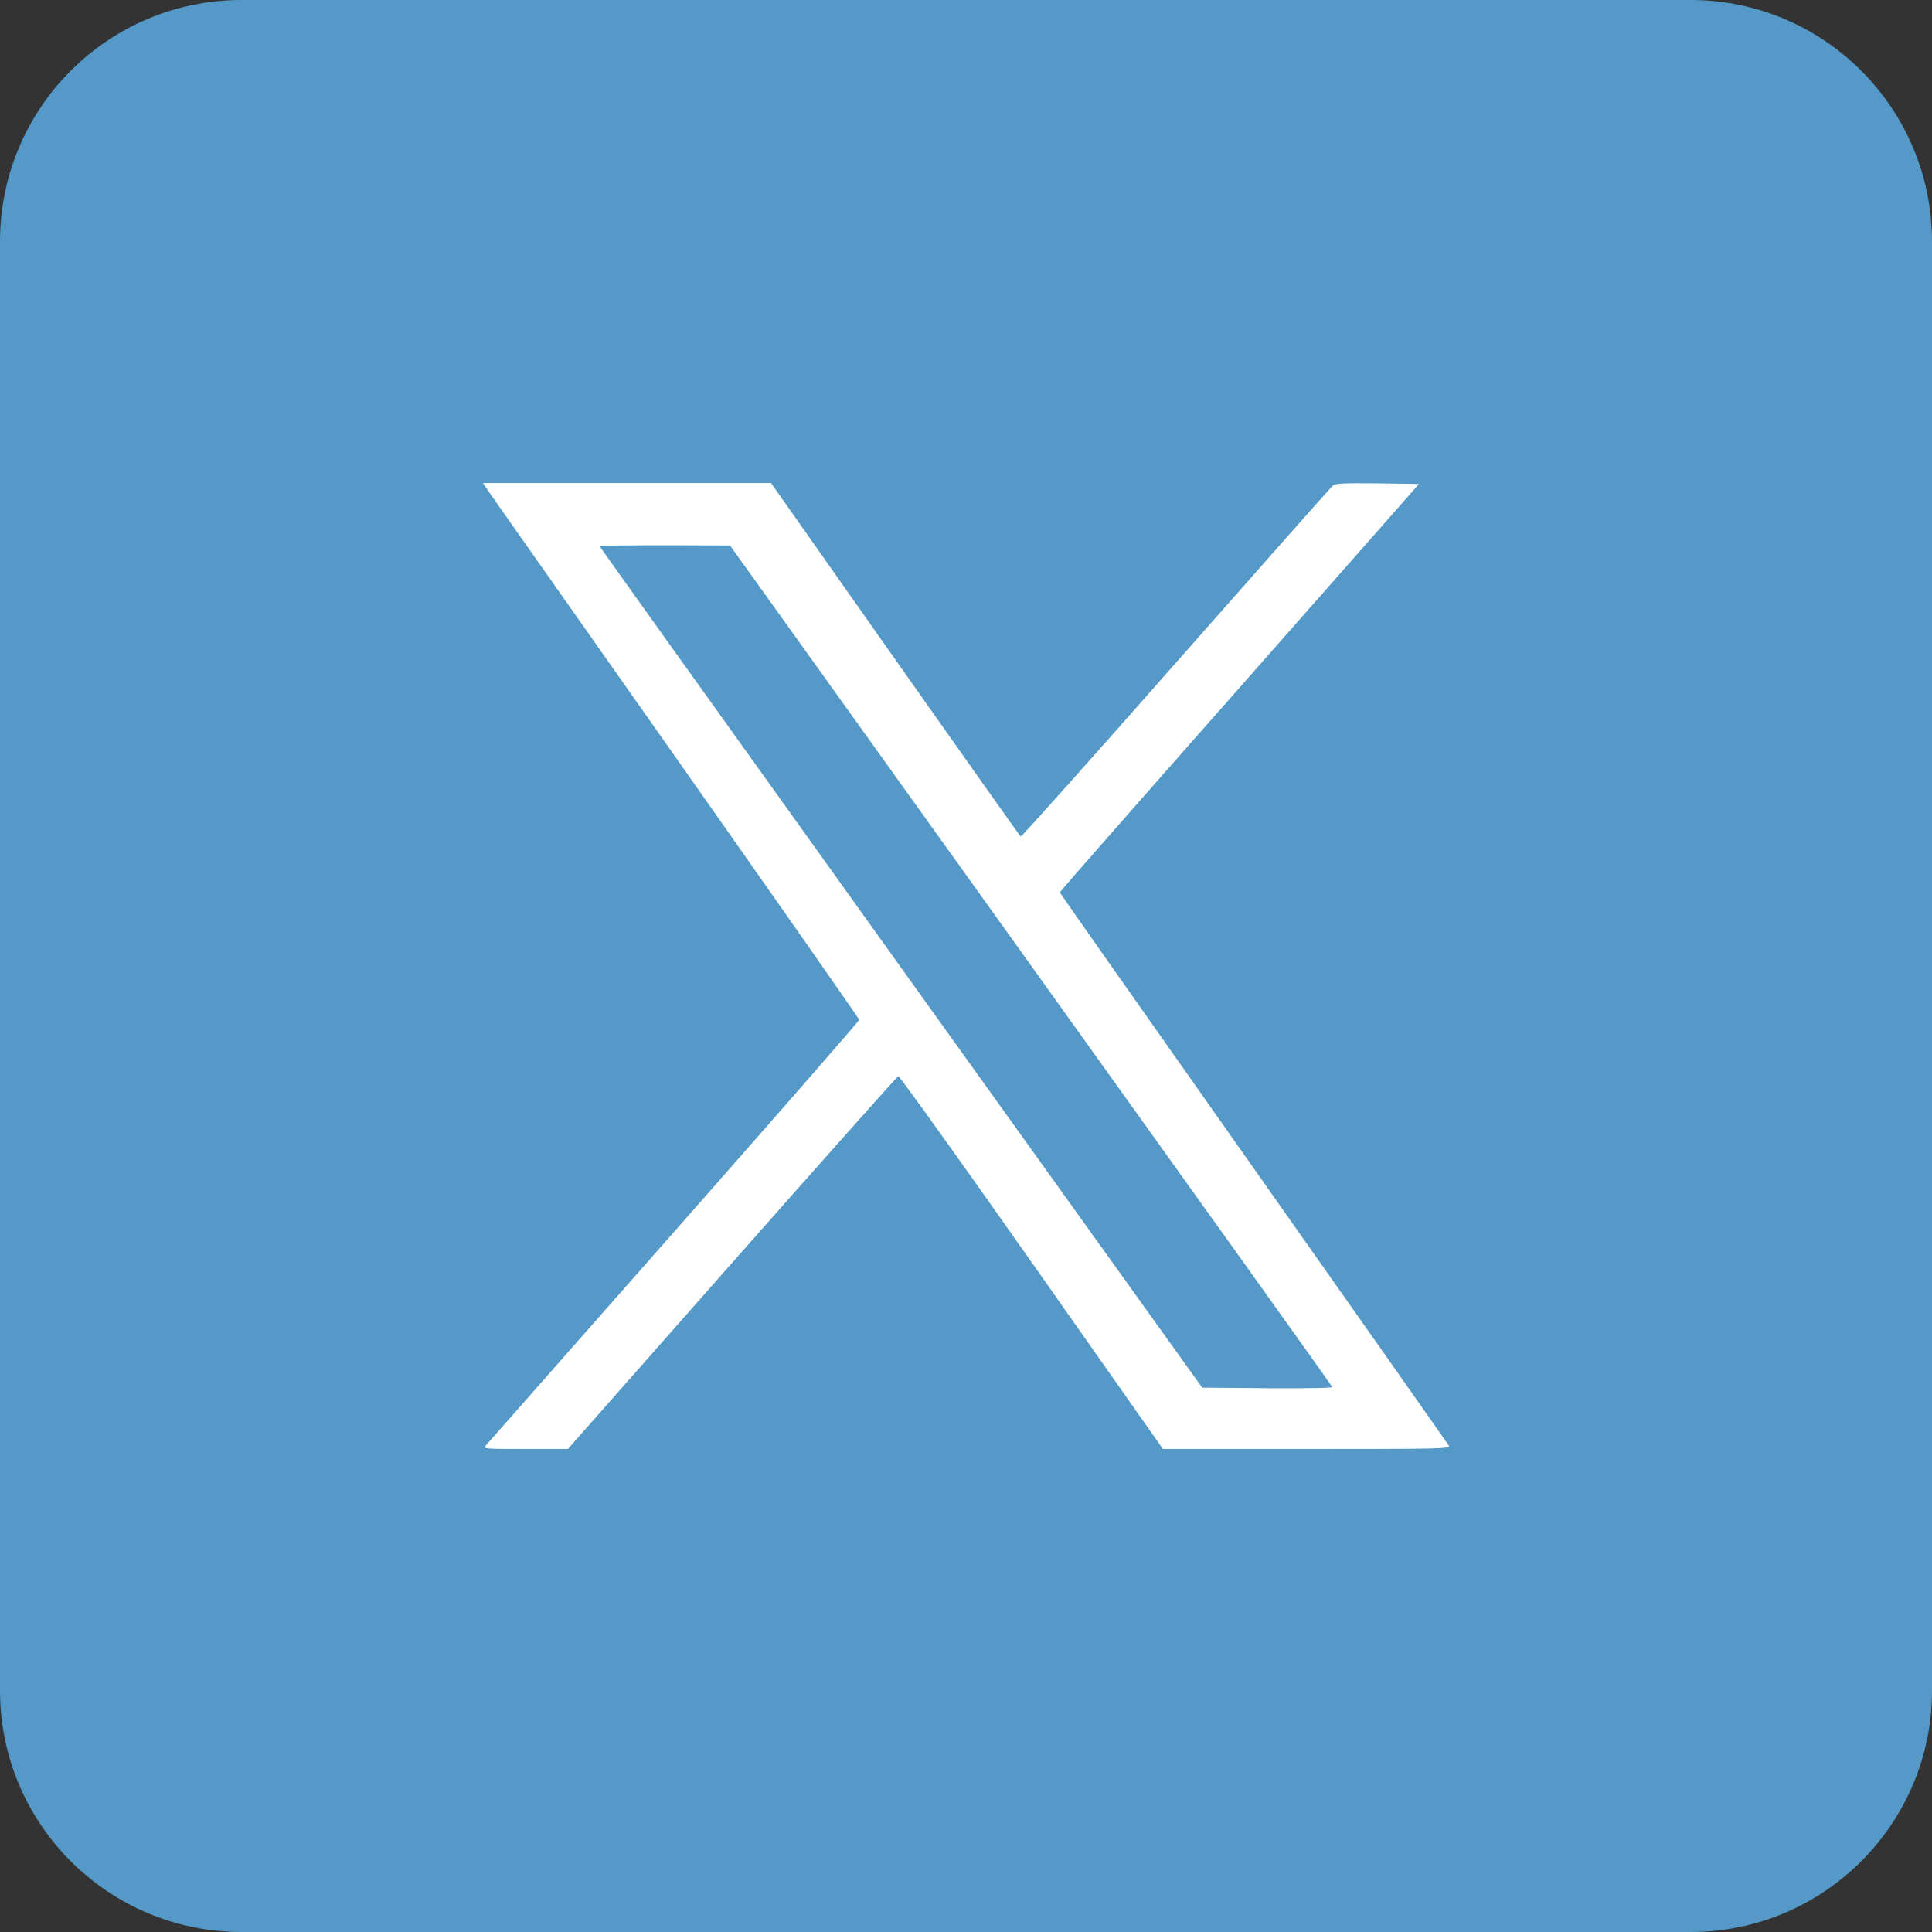
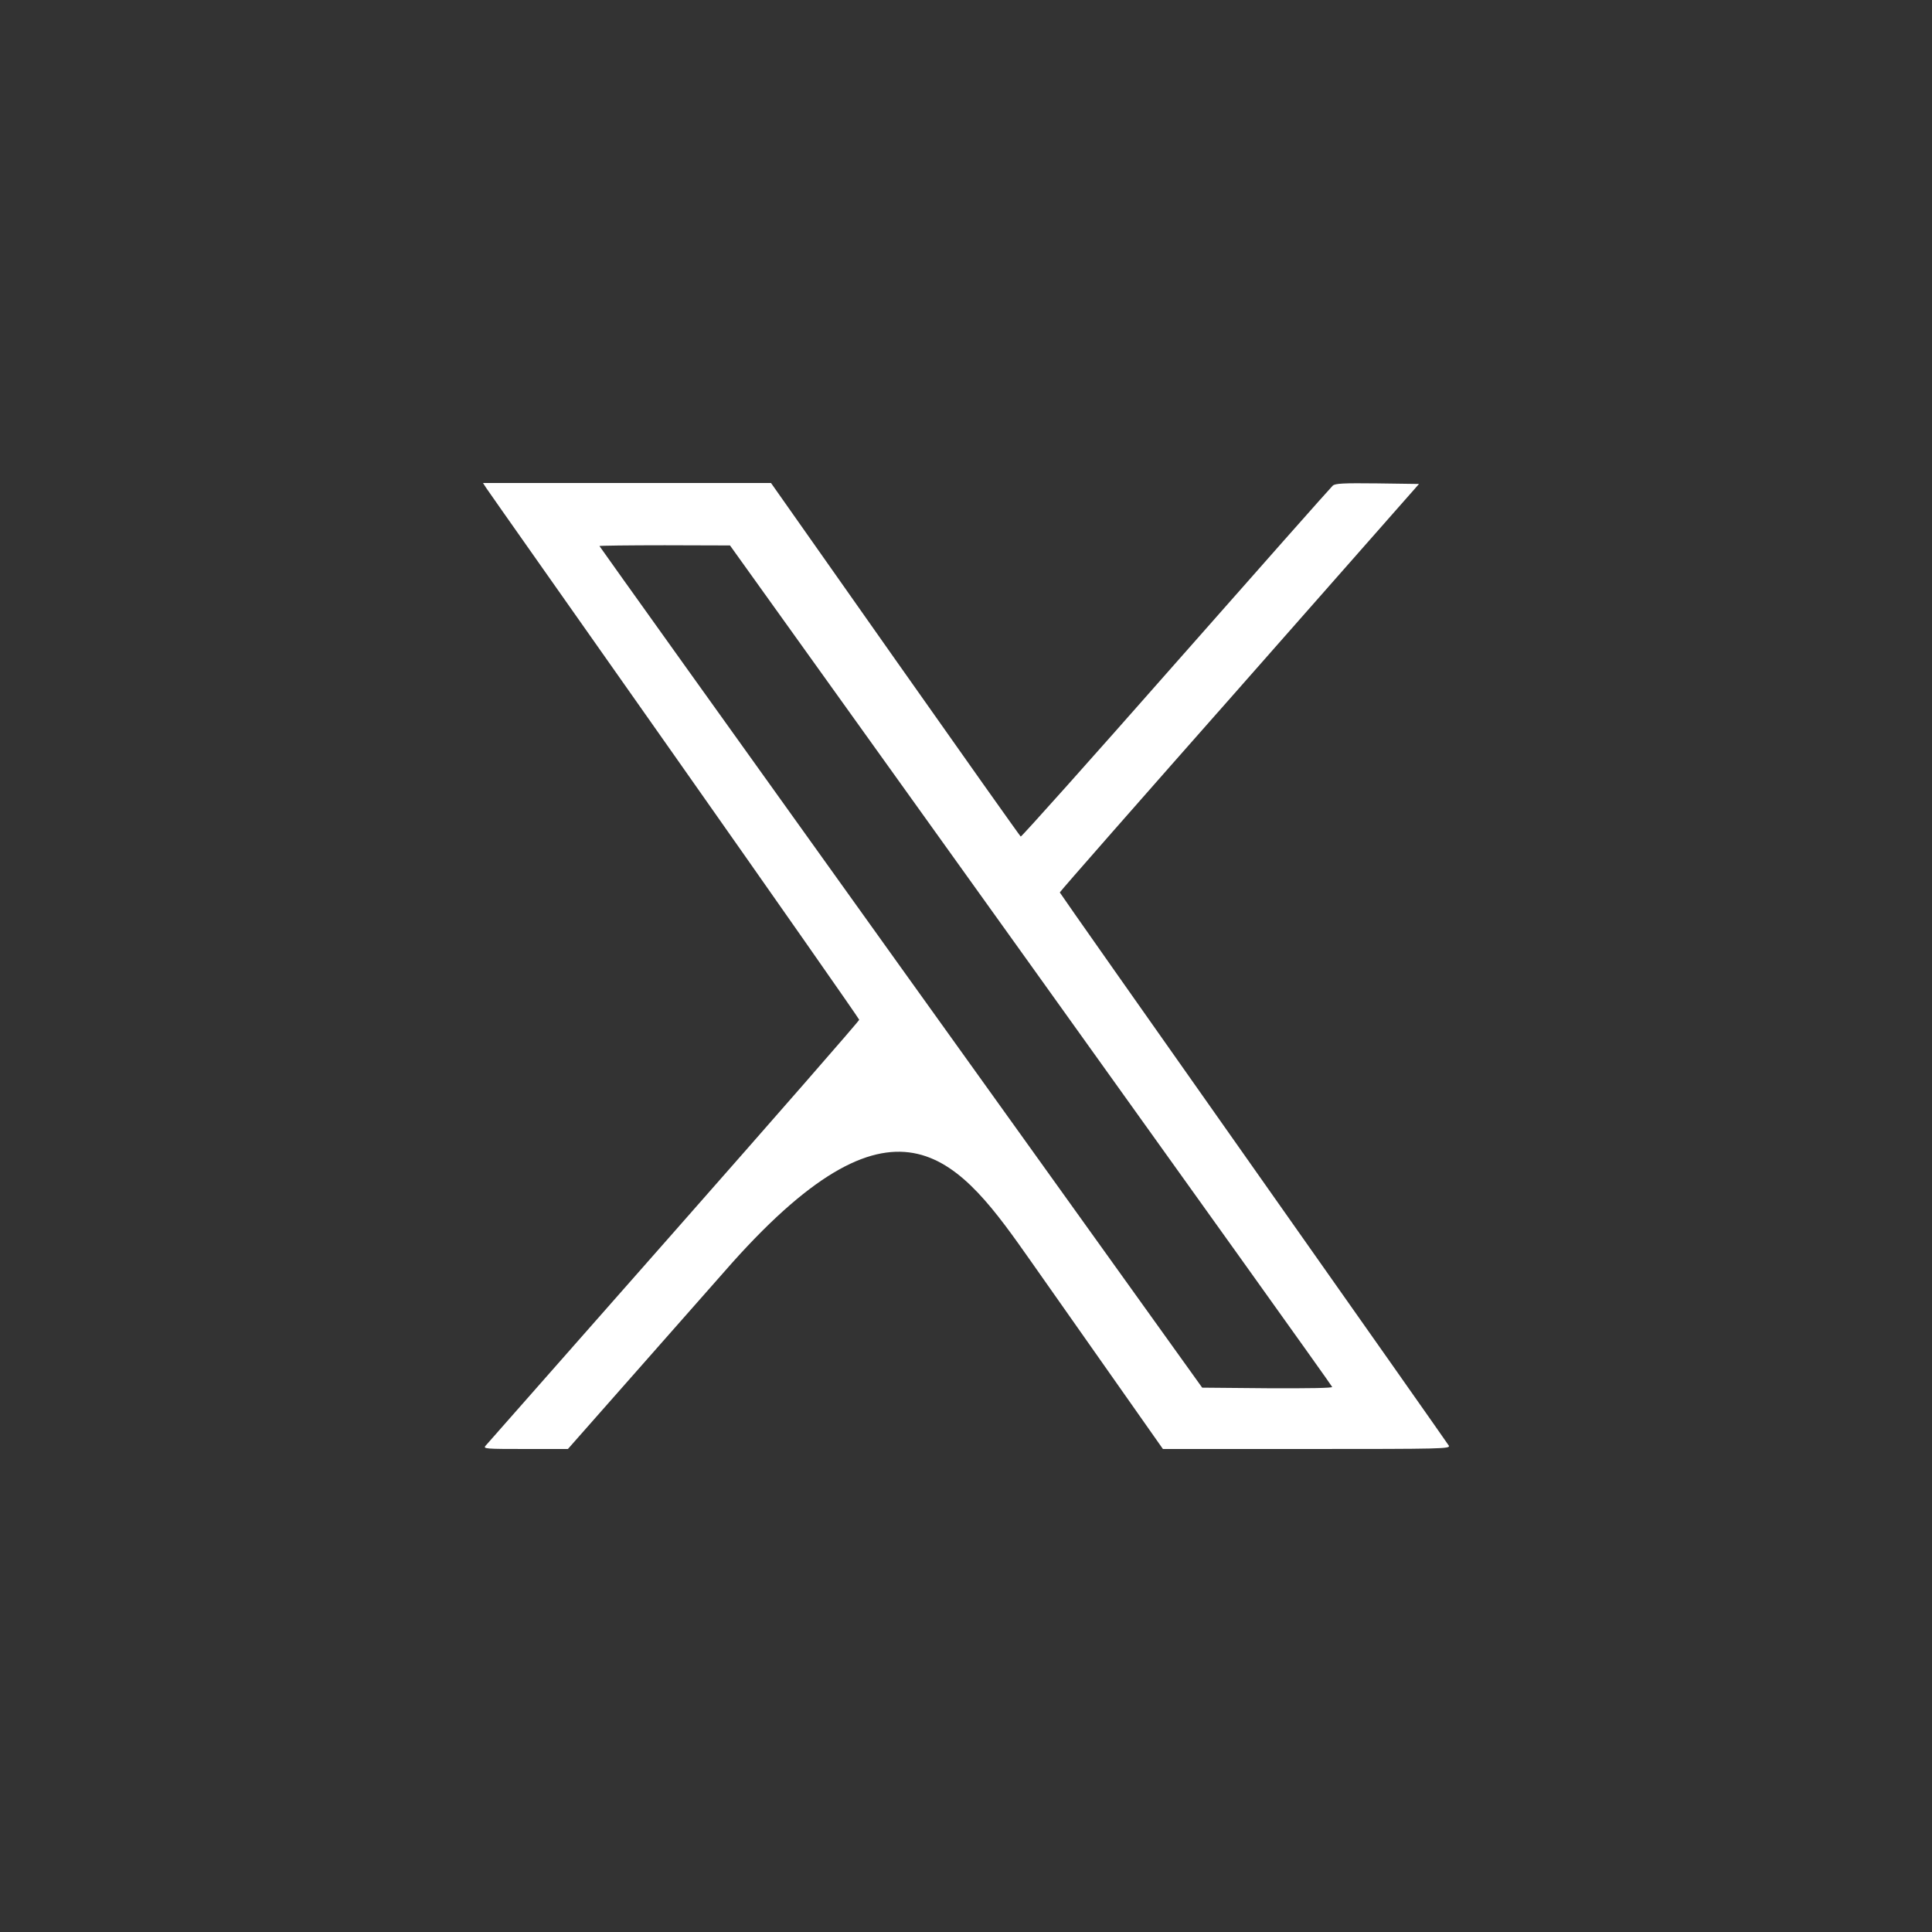
<svg xmlns="http://www.w3.org/2000/svg" width="40" height="40" viewBox="0 0 40 40" fill="none">
  <rect x="0" y="0" width="40" height="40" fill="#333333" stroke="none" />
-   <path d="M0 5C0 2.239 2.239 0 5 0H35C37.761 0 40 2.239 40 5V35C40 37.761 37.761 40 35 40H5C2.239 40 0 37.761 0 35V5Z" fill="#5499C7" />
-   <path d="M10.068 10.105C10.108 10.168 11.862 12.656 13.965 15.645C16.067 18.633 17.789 21.094 17.789 21.113C17.789 21.137 16.063 23.113 13.949 25.512C11.838 27.906 10.084 29.898 10.052 29.934C10 29.996 10.056 30 10.877 30H11.758L15.158 26.145C17.028 24.027 18.578 22.285 18.598 22.281C18.622 22.273 19.864 24.008 21.358 26.133L24.077 30H27.056C29.88 30 30.032 29.996 29.996 29.93C29.976 29.895 28.154 27.305 25.951 24.18C23.748 21.055 21.942 18.488 21.942 18.477C21.942 18.461 23.616 16.555 25.663 14.238L29.379 10.02L28.518 10.008C27.809 10 27.645 10.008 27.593 10.055C27.557 10.086 26.095 11.738 24.345 13.723C22.595 15.711 21.149 17.328 21.133 17.32C21.117 17.309 19.948 15.66 18.534 13.652L15.963 10H12.98H10L10.068 10.105ZM21.342 19.984C24.766 24.766 27.577 28.691 27.581 28.715C27.593 28.738 27.109 28.746 26.244 28.742L24.89 28.73L18.65 20.027C15.218 15.238 12.411 11.312 12.411 11.305C12.411 11.297 13.02 11.289 13.764 11.289L15.114 11.293L21.342 19.984Z" fill="white" />
+   <path d="M10.068 10.105C10.108 10.168 11.862 12.656 13.965 15.645C16.067 18.633 17.789 21.094 17.789 21.113C17.789 21.137 16.063 23.113 13.949 25.512C11.838 27.906 10.084 29.898 10.052 29.934C10 29.996 10.056 30 10.877 30H11.758L15.158 26.145C18.622 22.273 19.864 24.008 21.358 26.133L24.077 30H27.056C29.88 30 30.032 29.996 29.996 29.93C29.976 29.895 28.154 27.305 25.951 24.18C23.748 21.055 21.942 18.488 21.942 18.477C21.942 18.461 23.616 16.555 25.663 14.238L29.379 10.02L28.518 10.008C27.809 10 27.645 10.008 27.593 10.055C27.557 10.086 26.095 11.738 24.345 13.723C22.595 15.711 21.149 17.328 21.133 17.32C21.117 17.309 19.948 15.66 18.534 13.652L15.963 10H12.98H10L10.068 10.105ZM21.342 19.984C24.766 24.766 27.577 28.691 27.581 28.715C27.593 28.738 27.109 28.746 26.244 28.742L24.89 28.73L18.65 20.027C15.218 15.238 12.411 11.312 12.411 11.305C12.411 11.297 13.02 11.289 13.764 11.289L15.114 11.293L21.342 19.984Z" fill="white" />
</svg>